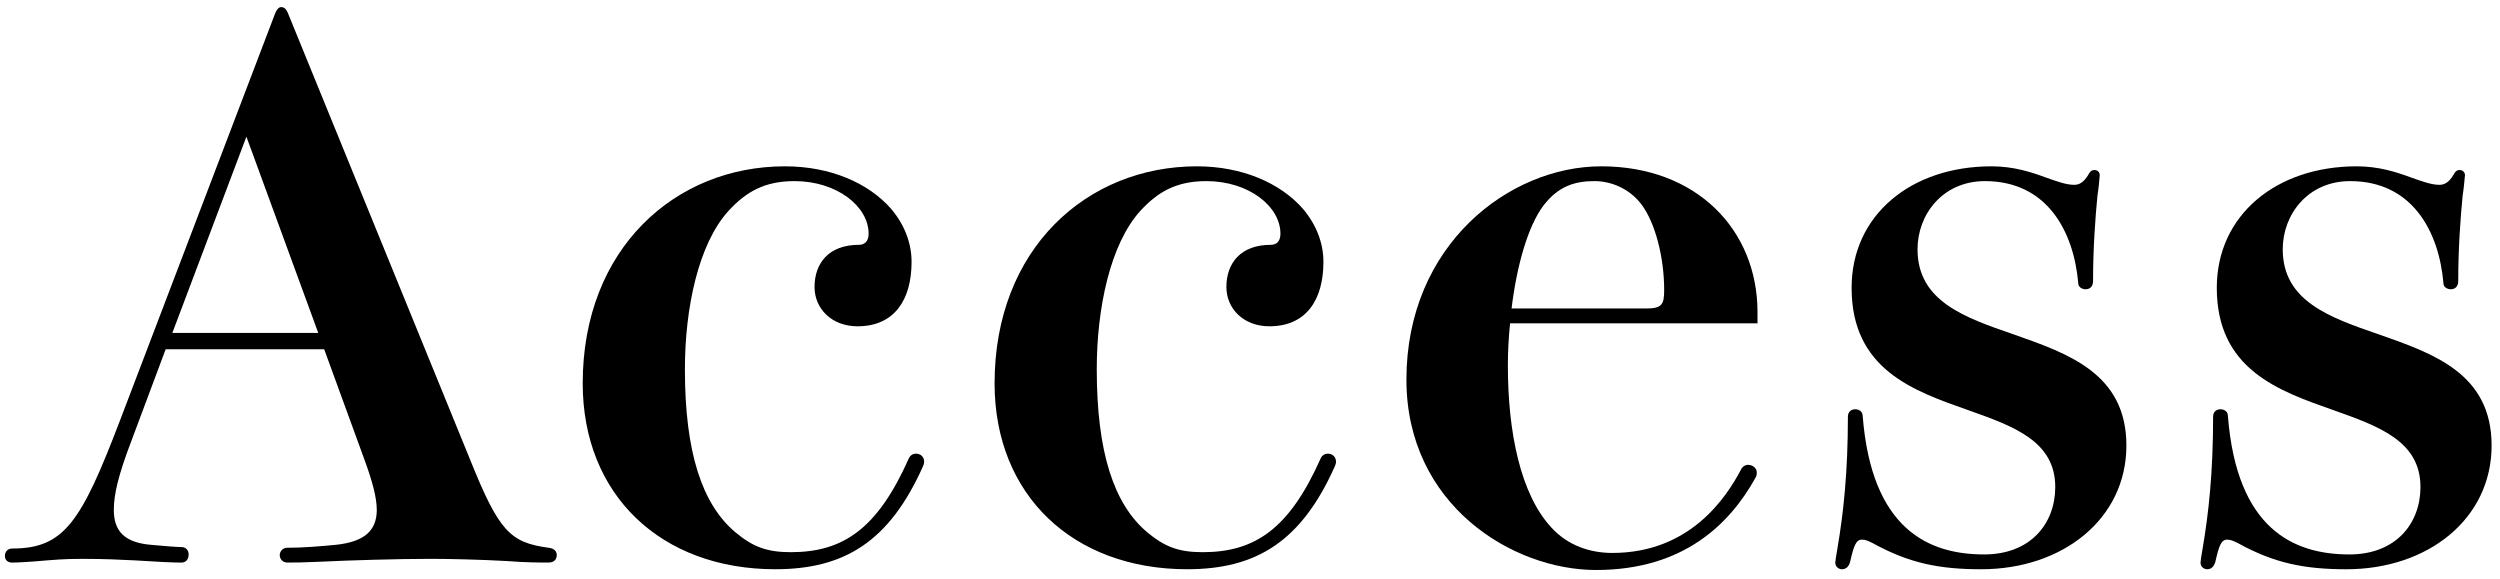
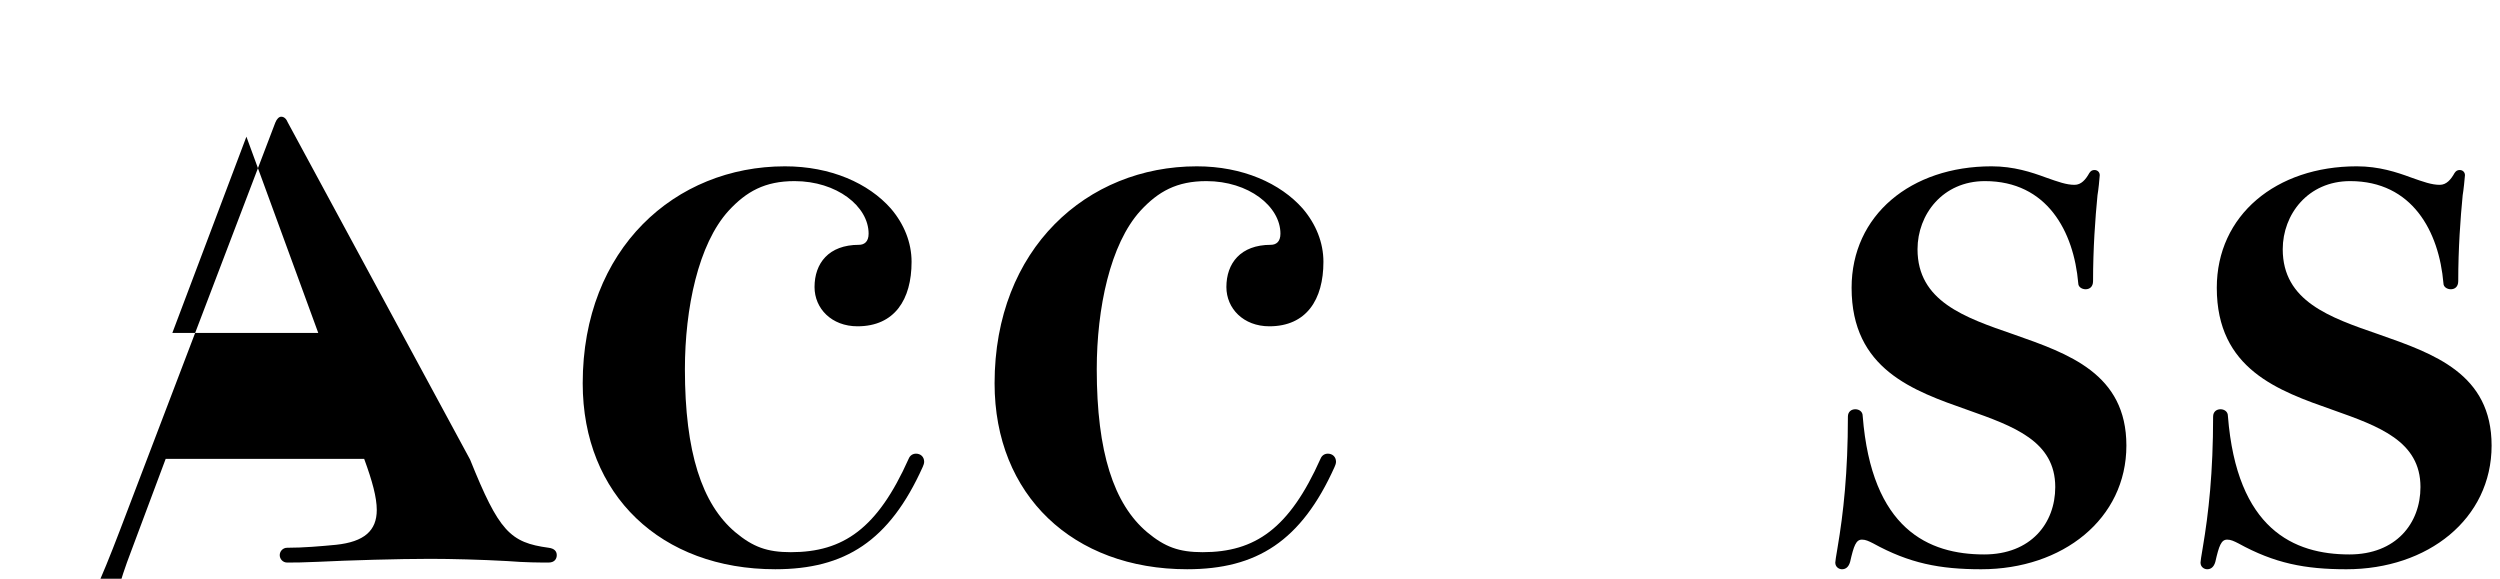
<svg xmlns="http://www.w3.org/2000/svg" version="1.1" id="レイヤー_1" x="0px" y="0px" width="108px" height="25px" viewBox="0 0 108 25" style="enable-background:new 0 0 108 25;" xml:space="preserve">
  <g>
-     <path d="M20.308,19.854c1.248,3.104,1.728,3.584,3.392,3.809c0.256,0.031,0.352,0.16,0.352,0.319c0,0.16-0.096,0.32-0.352,0.32   c-0.352,0-0.992,0-1.792-0.064c-1.12-0.063-2.432-0.096-3.328-0.096c-1.344,0-3.552,0.064-4.832,0.128   c-0.768,0.032-0.96,0.032-1.344,0.032c-0.192,0-0.32-0.16-0.32-0.32c0-0.159,0.128-0.319,0.32-0.319   c0.704,0,1.44-0.064,2.112-0.128c1.216-0.128,1.76-0.608,1.76-1.504c0-0.544-0.192-1.248-0.544-2.208l-1.728-4.736H7.157   l-1.472,3.936c-0.576,1.505-0.768,2.337-0.768,3.009c0,0.928,0.48,1.407,1.6,1.504c0.64,0.063,1.152,0.096,1.312,0.096   c0.224,0,0.32,0.16,0.32,0.32c0,0.191-0.096,0.352-0.32,0.352c-0.32,0-1.056-0.032-2.016-0.096   c-0.608-0.032-1.344-0.064-2.112-0.064c-0.576,0-0.864,0-1.664,0.064c-0.672,0.063-1.312,0.096-1.504,0.096   c-0.224,0-0.32-0.128-0.32-0.288s0.096-0.32,0.32-0.32c2.24,0,2.976-1.151,4.64-5.503l6.72-17.631   c0.064-0.16,0.16-0.256,0.256-0.256c0.128,0,0.224,0.096,0.288,0.256L20.308,19.854z M10.645,5.904l-3.2,8.479h6.304L10.645,5.904z   " />
+     <path d="M20.308,19.854c1.248,3.104,1.728,3.584,3.392,3.809c0.256,0.031,0.352,0.16,0.352,0.319c0,0.16-0.096,0.32-0.352,0.32   c-0.352,0-0.992,0-1.792-0.064c-1.12-0.063-2.432-0.096-3.328-0.096c-1.344,0-3.552,0.064-4.832,0.128   c-0.768,0.032-0.96,0.032-1.344,0.032c-0.192,0-0.32-0.16-0.32-0.32c0-0.159,0.128-0.319,0.32-0.319   c0.704,0,1.44-0.064,2.112-0.128c1.216-0.128,1.76-0.608,1.76-1.504c0-0.544-0.192-1.248-0.544-2.208H7.157   l-1.472,3.936c-0.576,1.505-0.768,2.337-0.768,3.009c0,0.928,0.48,1.407,1.6,1.504c0.64,0.063,1.152,0.096,1.312,0.096   c0.224,0,0.32,0.16,0.32,0.32c0,0.191-0.096,0.352-0.32,0.352c-0.32,0-1.056-0.032-2.016-0.096   c-0.608-0.032-1.344-0.064-2.112-0.064c-0.576,0-0.864,0-1.664,0.064c-0.672,0.063-1.312,0.096-1.504,0.096   c-0.224,0-0.32-0.128-0.32-0.288s0.096-0.32,0.32-0.32c2.24,0,2.976-1.151,4.64-5.503l6.72-17.631   c0.064-0.16,0.16-0.256,0.256-0.256c0.128,0,0.224,0.096,0.288,0.256L20.308,19.854z M10.645,5.904l-3.2,8.479h6.304L10.645,5.904z   " />
    <path d="M38.484,9.008c0.576,0.672,0.896,1.472,0.896,2.304c0,1.632-0.736,2.784-2.336,2.784c-1.12,0-1.856-0.769-1.856-1.696   c0-1.024,0.608-1.824,1.92-1.824c0.224,0,0.416-0.128,0.416-0.48c0-1.184-1.376-2.272-3.2-2.272c-1.28,0-2.08,0.448-2.848,1.28   c-1.312,1.44-1.888,4.223-1.888,6.847c0,3.584,0.736,5.824,2.176,7.04c0.768,0.64,1.376,0.863,2.4,0.863   c2.272,0,3.744-1.023,5.088-4.031c0.064-0.16,0.192-0.225,0.32-0.225c0.192,0,0.352,0.129,0.352,0.353   c0,0.063-0.032,0.159-0.064,0.224c-1.44,3.2-3.36,4.416-6.368,4.416c-4.928,0-8.319-3.2-8.319-8.031c0-5.824,4-9.375,8.735-9.375   C35.893,7.184,37.524,7.92,38.484,9.008z" />
    <path d="M56.276,9.008c0.575,0.672,0.896,1.472,0.896,2.304c0,1.632-0.735,2.784-2.336,2.784c-1.12,0-1.856-0.769-1.856-1.696   c0-1.024,0.608-1.824,1.919-1.824c0.225,0,0.416-0.128,0.416-0.48c0-1.184-1.375-2.272-3.199-2.272c-1.28,0-2.08,0.448-2.848,1.28   c-1.312,1.44-1.888,4.223-1.888,6.847c0,3.584,0.736,5.824,2.176,7.04c0.768,0.64,1.376,0.863,2.4,0.863   c2.272,0,3.744-1.023,5.088-4.031c0.064-0.16,0.191-0.225,0.32-0.225c0.191,0,0.352,0.129,0.352,0.353   c0,0.063-0.032,0.159-0.064,0.224c-1.439,3.2-3.359,4.416-6.367,4.416c-4.928,0-8.319-3.2-8.319-8.031c0-5.824,4-9.375,8.735-9.375   C53.684,7.184,55.315,7.92,56.276,9.008z" />
-     <path d="M75.924,13.968H65.236c-0.063,0.607-0.096,1.216-0.096,1.824c0,2.879,0.544,5.567,1.888,7.007   c0.704,0.768,1.664,1.088,2.624,1.088c3.359,0,4.927-2.399,5.567-3.616c0.064-0.127,0.191-0.191,0.288-0.191   c0.192,0,0.384,0.128,0.384,0.32c0,0.096,0,0.159-0.064,0.256c-1.088,1.951-3.071,3.968-6.879,3.968   c-3.615,0-8.191-2.816-8.191-8.224c0-5.824,4.447-9.215,8.416-9.215c4.127,0,6.751,2.751,6.751,6.303V13.968z M71.092,13.327   c0.704,0,0.8-0.16,0.8-0.8c0-1.408-0.384-2.912-0.992-3.711c-0.543-0.704-1.344-0.992-2.016-0.992   c-0.863,0-1.567,0.224-2.207,1.056c-0.672,0.896-1.152,2.592-1.377,4.447H71.092z" />
    <path d="M90.612,8.432c-0.097,0.992-0.192,2.304-0.192,3.712c0,0.256-0.16,0.352-0.32,0.352c-0.159,0-0.319-0.096-0.319-0.256   C89.588,10,88.437,7.824,85.749,7.824c-1.824,0-2.912,1.44-2.912,2.944c0,2.239,2.016,2.944,4.159,3.68   c2.368,0.832,4.864,1.696,4.864,4.8c0,3.168-2.752,5.344-6.271,5.344c-1.793,0-3.104-0.256-4.672-1.12   c-0.192-0.096-0.32-0.16-0.48-0.16c-0.256,0-0.352,0.256-0.512,0.96c-0.064,0.225-0.191,0.32-0.352,0.32   c-0.129,0-0.289-0.096-0.289-0.288c0-0.064,0.033-0.256,0.097-0.64c0.256-1.504,0.448-3.264,0.448-5.664   c0-0.224,0.16-0.32,0.32-0.32c0.159,0,0.319,0.097,0.319,0.289c0.384,4.896,2.848,5.983,5.247,5.983   c2.017,0,3.072-1.345,3.072-2.912c0-1.983-1.792-2.624-3.775-3.327c-2.368-0.832-5.023-1.761-5.023-5.28   c0-3.136,2.559-5.248,6.047-5.248c0.96,0,1.729,0.256,2.336,0.48c0.544,0.192,0.896,0.32,1.248,0.32   c0.288,0,0.479-0.224,0.64-0.512c0.064-0.096,0.128-0.128,0.225-0.128c0.128,0,0.224,0.096,0.224,0.224   C90.708,7.664,90.644,8.272,90.612,8.432z" />
    <path d="M106.388,8.432c-0.097,0.992-0.192,2.304-0.192,3.712c0,0.256-0.16,0.352-0.32,0.352c-0.159,0-0.319-0.096-0.319-0.256   c-0.192-2.239-1.344-4.416-4.032-4.416c-1.823,0-2.911,1.44-2.911,2.944c0,2.239,2.016,2.944,4.159,3.68   c2.368,0.832,4.864,1.696,4.864,4.8c0,3.168-2.752,5.344-6.272,5.344c-1.791,0-3.104-0.256-4.671-1.12   c-0.192-0.096-0.32-0.16-0.48-0.16c-0.256,0-0.352,0.256-0.512,0.96c-0.064,0.225-0.192,0.32-0.352,0.32   c-0.129,0-0.288-0.096-0.288-0.288c0-0.064,0.031-0.256,0.096-0.64c0.256-1.504,0.448-3.264,0.448-5.664   c0-0.224,0.159-0.32,0.319-0.32s0.32,0.097,0.32,0.289c0.384,4.896,2.848,5.983,5.248,5.983c2.016,0,3.071-1.345,3.071-2.912   c0-1.983-1.792-2.624-3.775-3.327c-2.368-0.832-5.024-1.761-5.024-5.28c0-3.136,2.561-5.248,6.048-5.248   c0.96,0,1.729,0.256,2.336,0.48c0.544,0.192,0.896,0.32,1.248,0.32c0.288,0,0.479-0.224,0.64-0.512   c0.064-0.096,0.128-0.128,0.225-0.128c0.128,0,0.224,0.096,0.224,0.224C106.483,7.664,106.419,8.272,106.388,8.432z" />
  </g>
</svg>